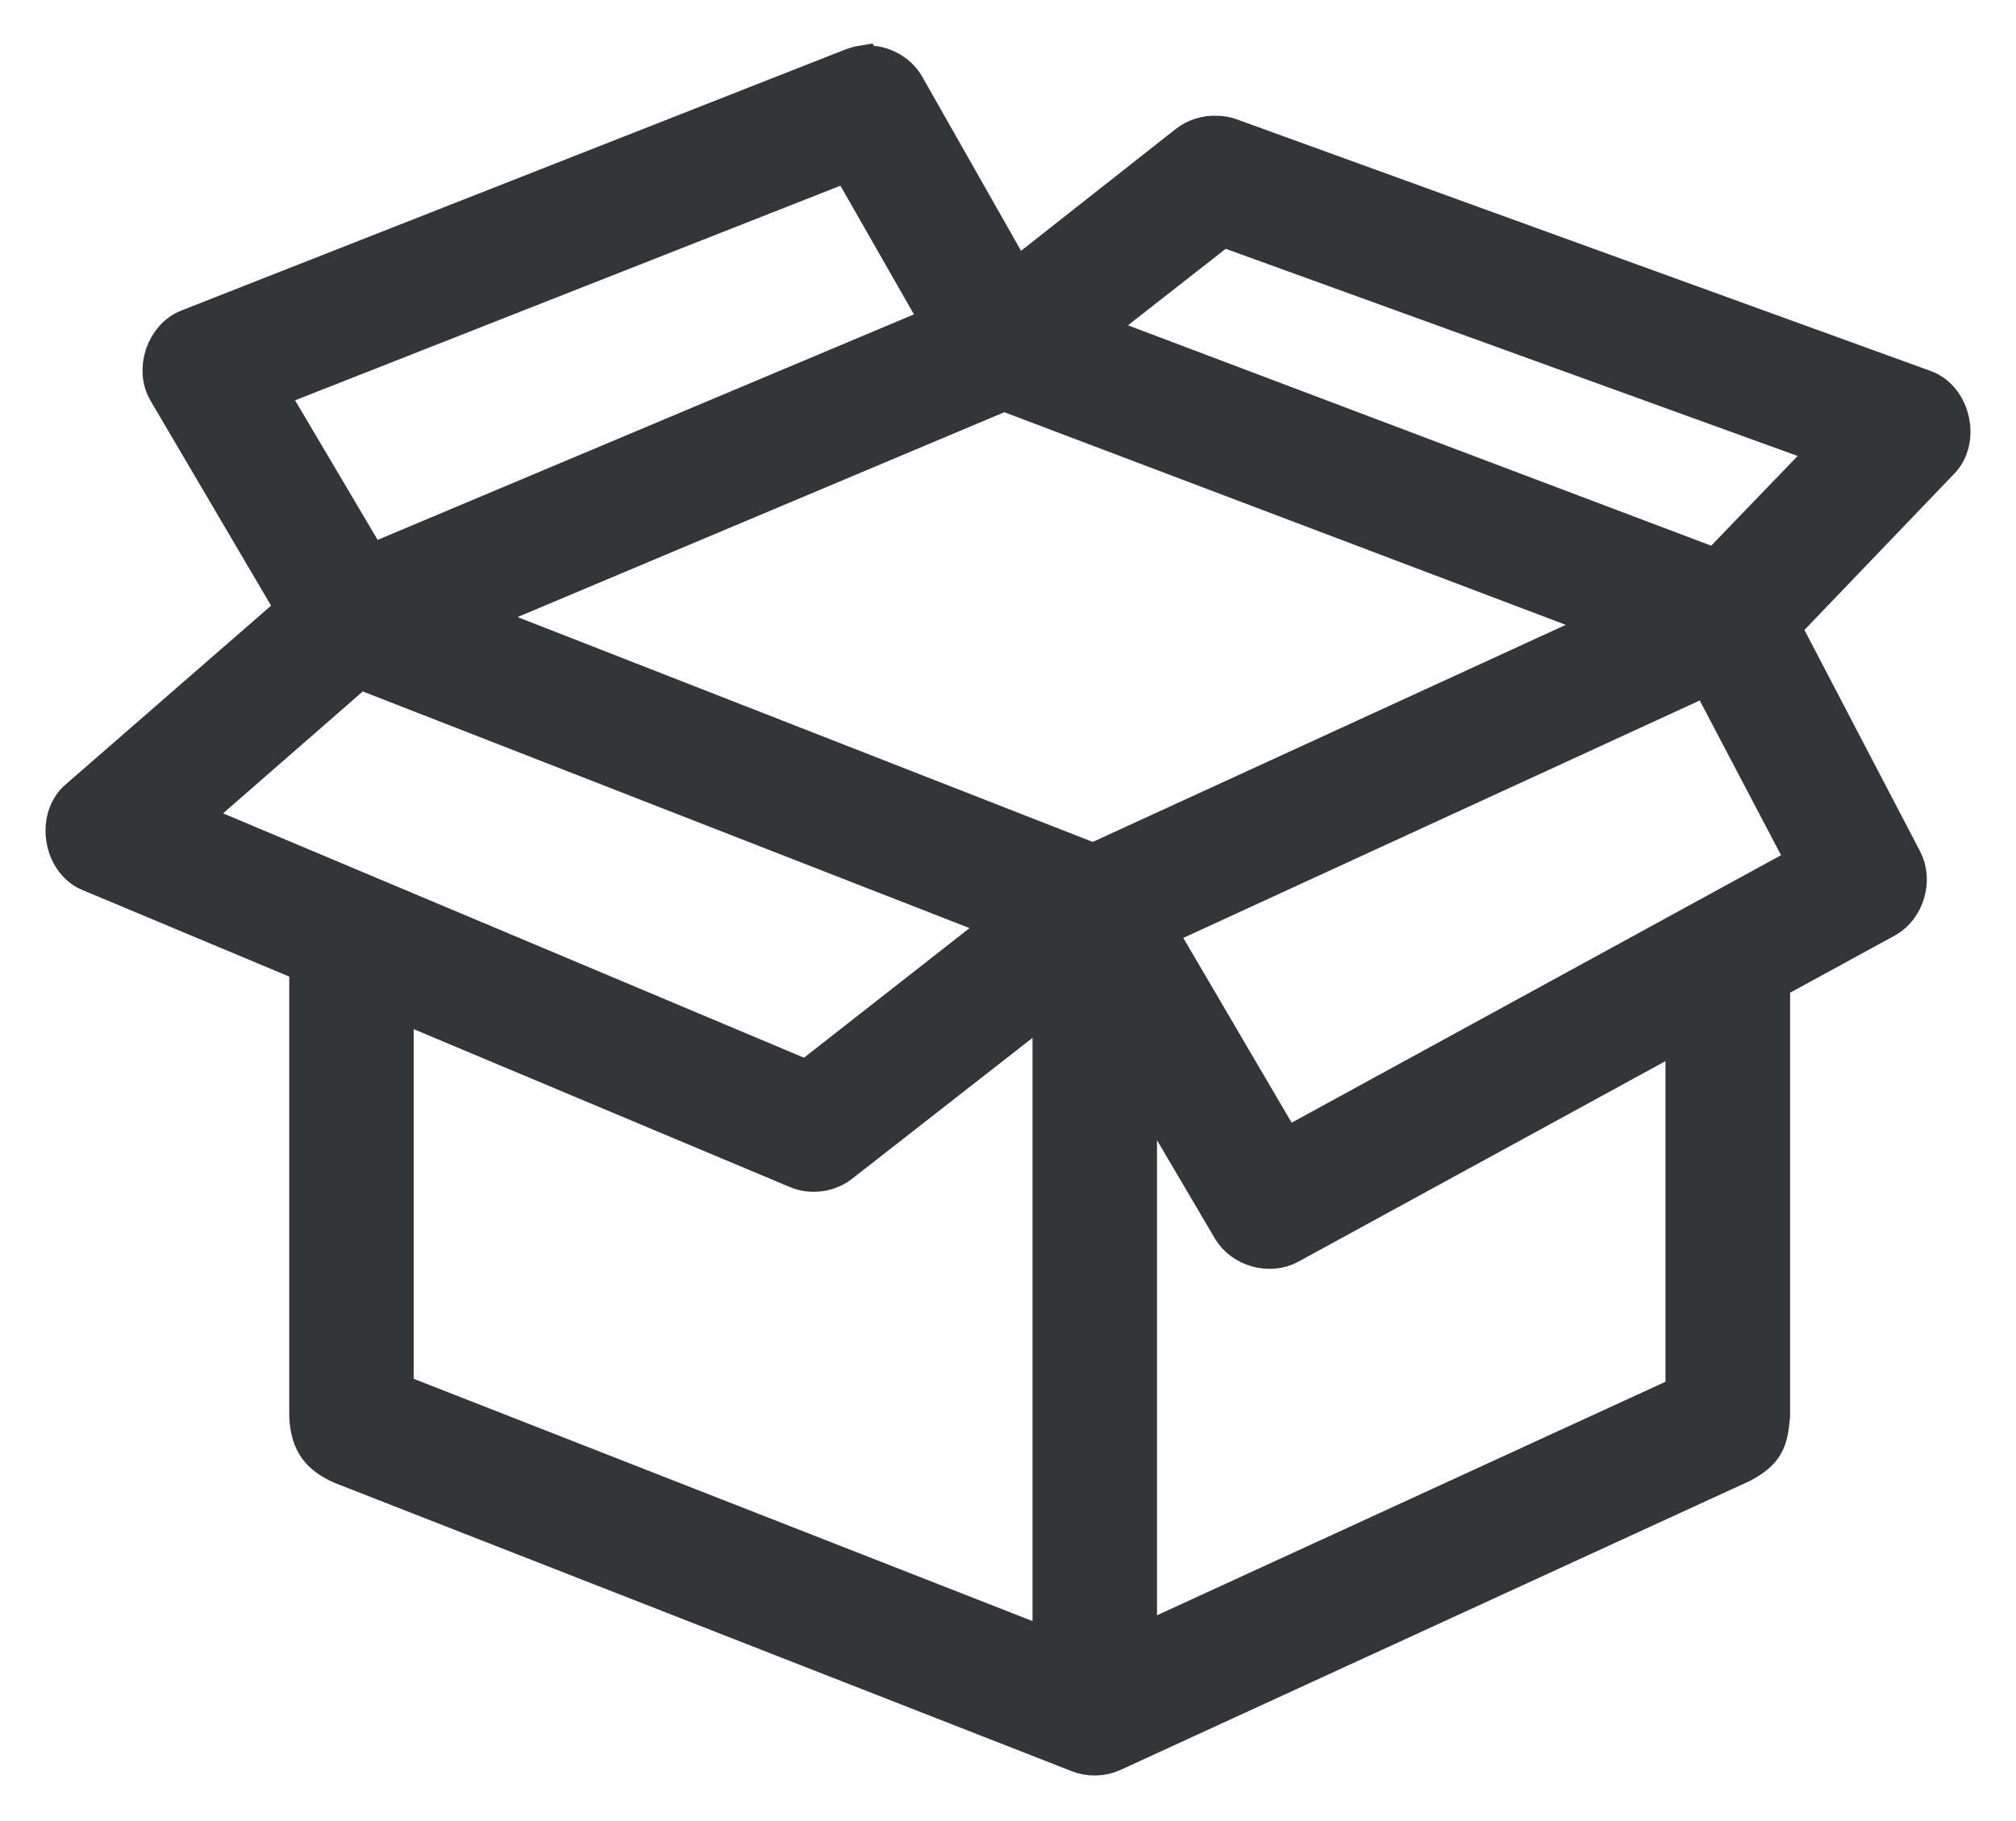
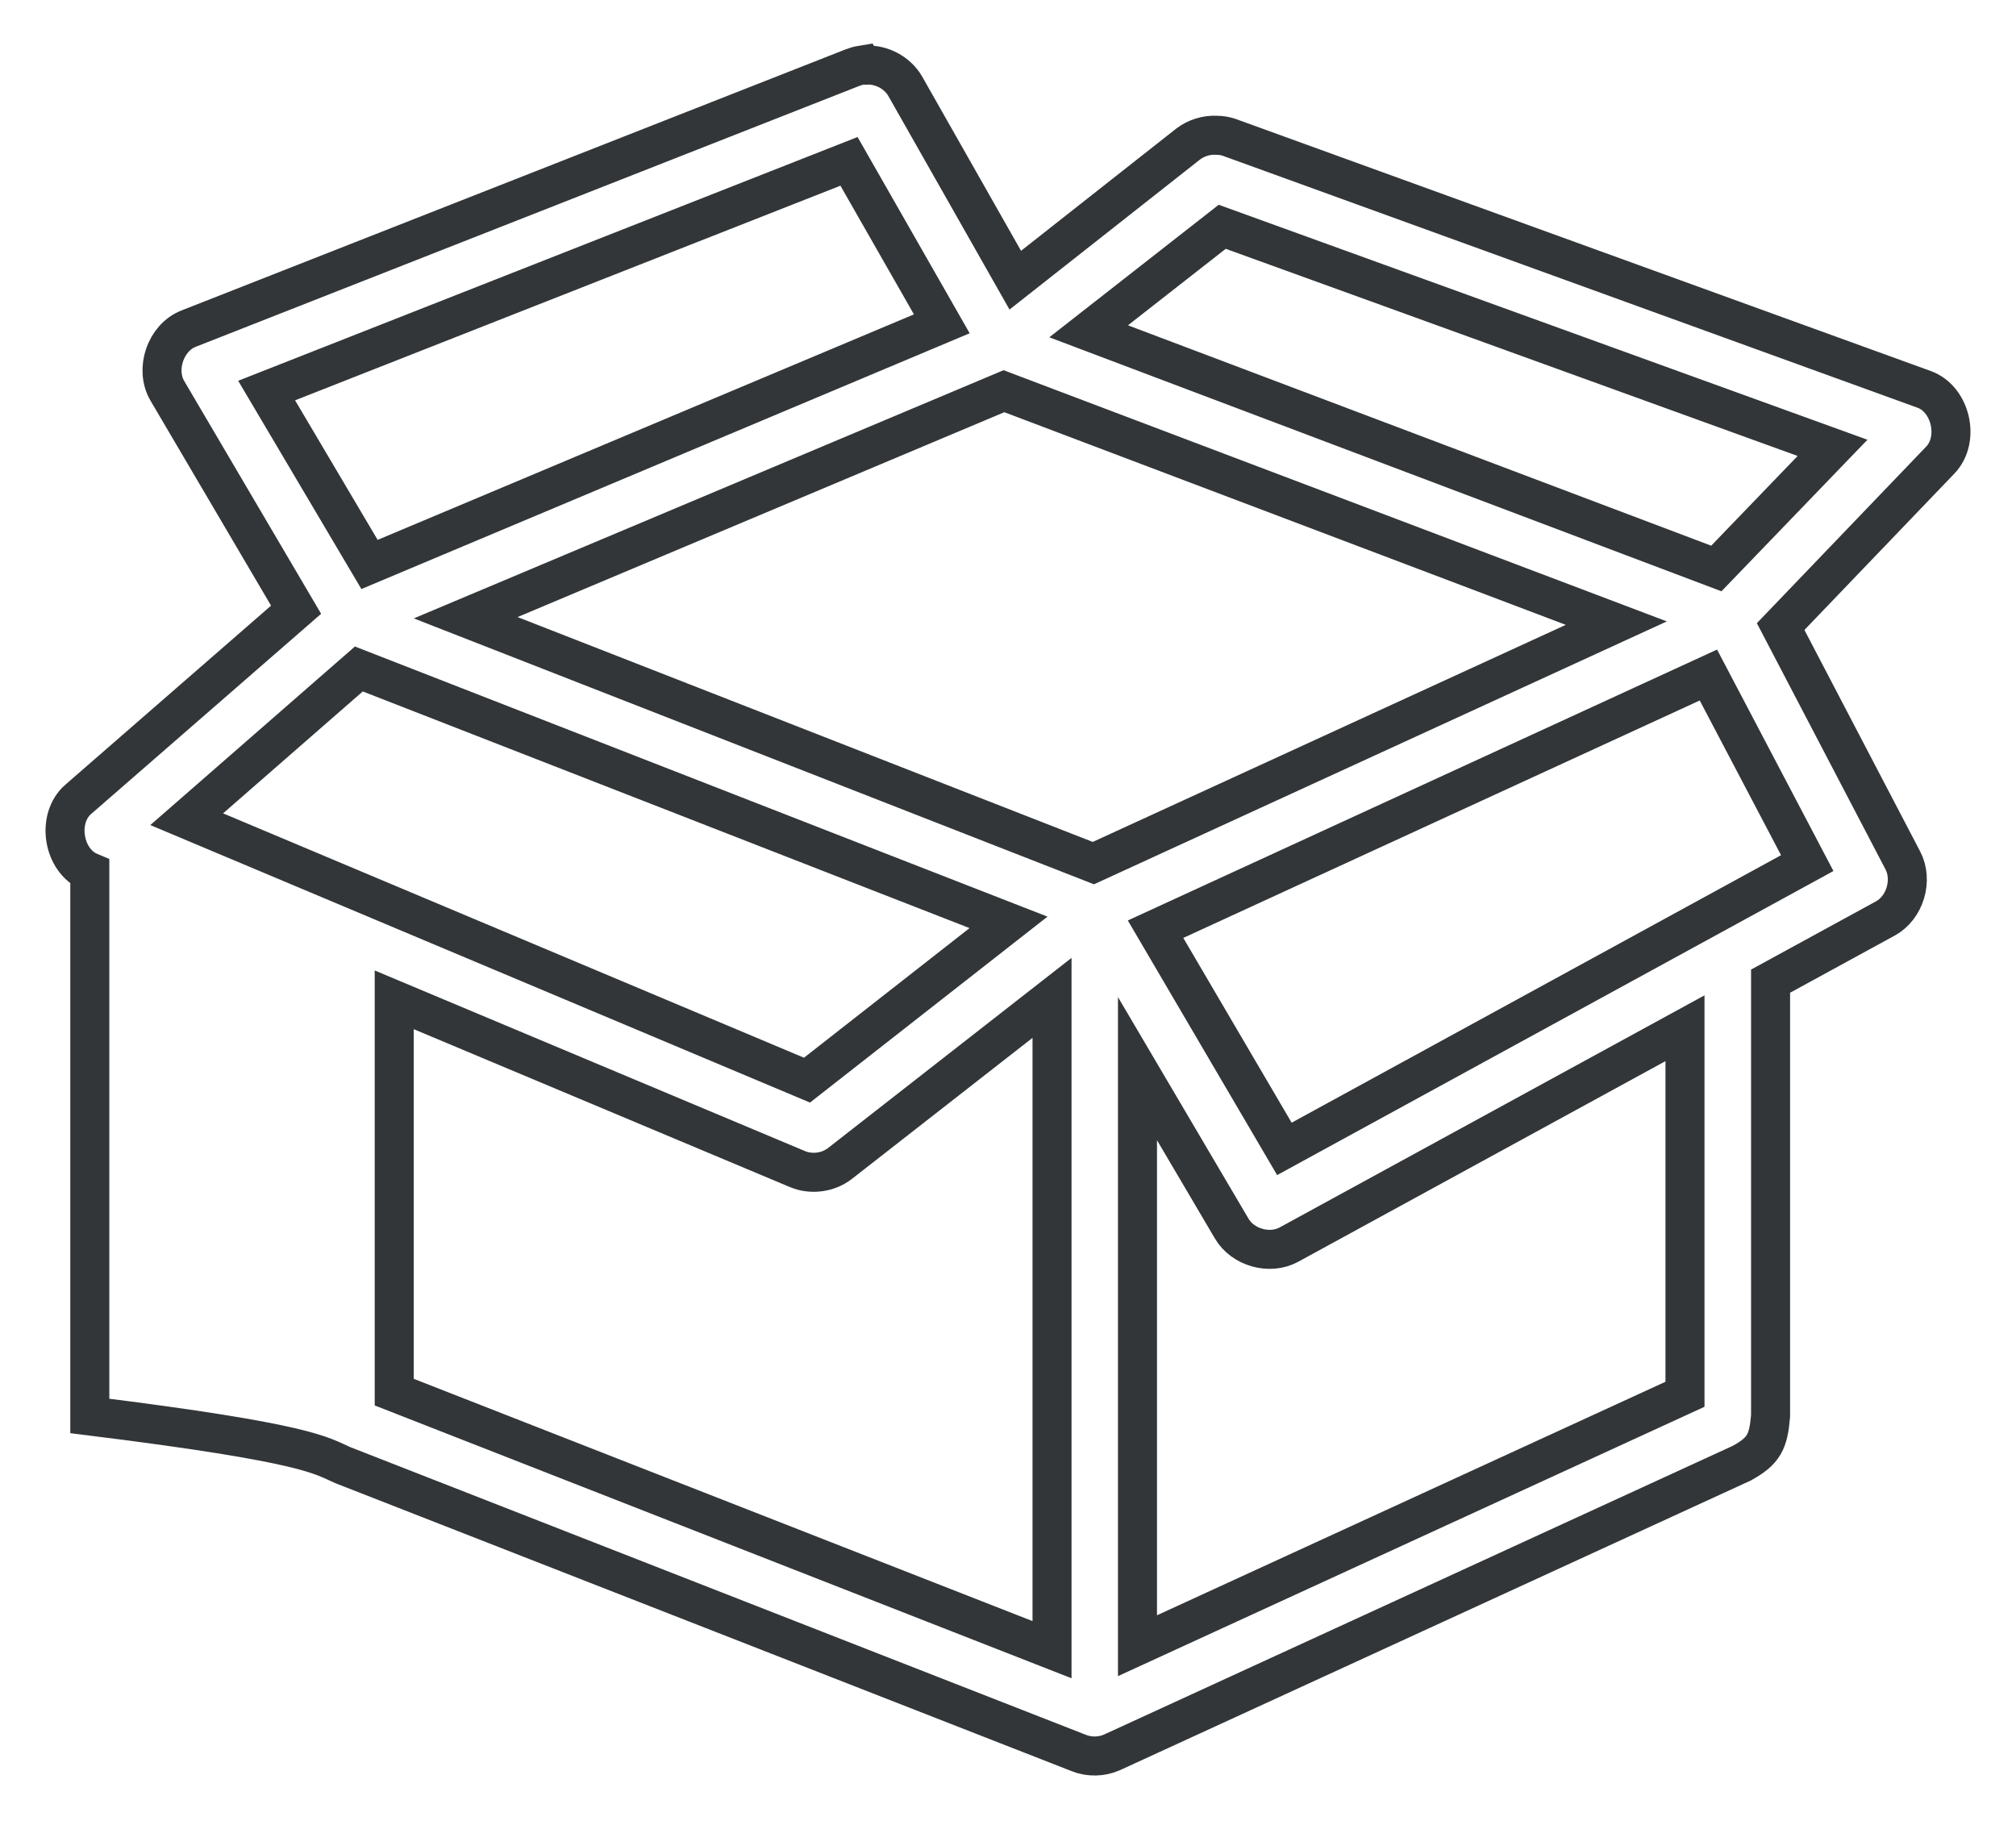
<svg xmlns="http://www.w3.org/2000/svg" width="31" height="28" viewBox="0 0 31 28" fill="none">
  <mask id="path-1-outside-1_42_2851" maskUnits="userSpaceOnUse" x="0" y="0" width="31" height="28" fill="black">
    <rect fill="white" width="31" height="28" />
    <path fill-rule="evenodd" clip-rule="evenodd" d="M13.251 1C13.202 1.008 13.153 1.023 13.106 1.041L2.9 5.053C2.547 5.19 2.38 5.676 2.572 6.007L4.553 9.375L1.206 12.288C0.864 12.58 0.966 13.234 1.381 13.407L4.748 14.816V21.771C4.765 22.191 4.936 22.382 5.272 22.528L16.587 26.953C16.751 27.019 16.94 27.015 17.101 26.943L26.784 22.497C27.131 22.306 27.192 22.162 27.226 21.771V15.086L28.993 14.121C29.293 13.956 29.419 13.534 29.26 13.23L27.381 9.634L29.835 7.075C30.141 6.758 30 6.137 29.588 5.987L18.899 2.111C18.836 2.09 18.771 2.08 18.703 2.08C18.55 2.072 18.394 2.121 18.271 2.214L15.612 4.308L13.918 1.323C13.796 1.115 13.551 0.986 13.313 1.002H13.252L13.251 1ZM13.055 2.481L14.482 4.979L5.682 8.679L4.1 6.005L13.055 2.481ZM18.794 3.487L28.179 6.886L26.392 8.741L16.74 5.094L18.794 3.487ZM15.438 6.015L24.854 9.581L16.813 13.271L7.161 9.498L15.438 6.015ZM5.518 10.286L15.508 14.182L12.409 16.608L2.871 12.596L5.518 10.286ZM26.27 10.379L27.79 13.271L19.75 17.665L17.769 14.287L26.27 10.379ZM16.177 15.343V25.365L6.062 21.405V15.373L12.264 17.976C12.474 18.064 12.729 18.031 12.91 17.894L16.177 15.343ZM25.91 15.81V21.438L17.491 25.304V16.431L18.938 18.887C19.107 19.181 19.525 19.299 19.821 19.136L25.91 15.81Z" />
  </mask>
-   <path fill-rule="evenodd" clip-rule="evenodd" d="M13.251 1C13.202 1.008 13.153 1.023 13.106 1.041L2.9 5.053C2.547 5.19 2.38 5.676 2.572 6.007L4.553 9.375L1.206 12.288C0.864 12.58 0.966 13.234 1.381 13.407L4.748 14.816V21.771C4.765 22.191 4.936 22.382 5.272 22.528L16.587 26.953C16.751 27.019 16.94 27.015 17.101 26.943L26.784 22.497C27.131 22.306 27.192 22.162 27.226 21.771V15.086L28.993 14.121C29.293 13.956 29.419 13.534 29.26 13.23L27.381 9.634L29.835 7.075C30.141 6.758 30 6.137 29.588 5.987L18.899 2.111C18.836 2.09 18.771 2.08 18.703 2.08C18.55 2.072 18.394 2.121 18.271 2.214L15.612 4.308L13.918 1.323C13.796 1.115 13.551 0.986 13.313 1.002H13.252L13.251 1ZM13.055 2.481L14.482 4.979L5.682 8.679L4.1 6.005L13.055 2.481ZM18.794 3.487L28.179 6.886L26.392 8.741L16.74 5.094L18.794 3.487ZM15.438 6.015L24.854 9.581L16.813 13.271L7.161 9.498L15.438 6.015ZM5.518 10.286L15.508 14.182L12.409 16.608L2.871 12.596L5.518 10.286ZM26.27 10.379L27.79 13.271L19.75 17.665L17.769 14.287L26.27 10.379ZM16.177 15.343V25.365L6.062 21.405V15.373L12.264 17.976C12.474 18.064 12.729 18.031 12.91 17.894L16.177 15.343ZM25.91 15.81V21.438L17.491 25.304V16.431L18.938 18.887C19.107 19.181 19.525 19.299 19.821 19.136L25.91 15.81Z" fill="#323638" />
-   <path fill-rule="evenodd" clip-rule="evenodd" d="M13.251 1C13.202 1.008 13.153 1.023 13.106 1.041L2.9 5.053C2.547 5.19 2.38 5.676 2.572 6.007L4.553 9.375L1.206 12.288C0.864 12.58 0.966 13.234 1.381 13.407L4.748 14.816V21.771C4.765 22.191 4.936 22.382 5.272 22.528L16.587 26.953C16.751 27.019 16.94 27.015 17.101 26.943L26.784 22.497C27.131 22.306 27.192 22.162 27.226 21.771V15.086L28.993 14.121C29.293 13.956 29.419 13.534 29.26 13.23L27.381 9.634L29.835 7.075C30.141 6.758 30 6.137 29.588 5.987L18.899 2.111C18.836 2.09 18.771 2.08 18.703 2.08C18.55 2.072 18.394 2.121 18.271 2.214L15.612 4.308L13.918 1.323C13.796 1.115 13.551 0.986 13.313 1.002H13.252L13.251 1ZM13.055 2.481L14.482 4.979L5.682 8.679L4.1 6.005L13.055 2.481ZM18.794 3.487L28.179 6.886L26.392 8.741L16.74 5.094L18.794 3.487ZM15.438 6.015L24.854 9.581L16.813 13.271L7.161 9.498L15.438 6.015ZM5.518 10.286L15.508 14.182L12.409 16.608L2.871 12.596L5.518 10.286ZM26.27 10.379L27.79 13.271L19.75 17.665L17.769 14.287L26.27 10.379ZM16.177 15.343V25.365L6.062 21.405V15.373L12.264 17.976C12.474 18.064 12.729 18.031 12.91 17.894L16.177 15.343ZM25.91 15.81V21.438L17.491 25.304V16.431L18.938 18.887C19.107 19.181 19.525 19.299 19.821 19.136L25.91 15.81Z" stroke="#323638" stroke-width="0.6" mask="url(#path-1-outside-1_42_2851)" />
+   <path fill-rule="evenodd" clip-rule="evenodd" d="M13.251 1C13.202 1.008 13.153 1.023 13.106 1.041L2.9 5.053C2.547 5.19 2.38 5.676 2.572 6.007L4.553 9.375L1.206 12.288C0.864 12.58 0.966 13.234 1.381 13.407V21.771C4.765 22.191 4.936 22.382 5.272 22.528L16.587 26.953C16.751 27.019 16.94 27.015 17.101 26.943L26.784 22.497C27.131 22.306 27.192 22.162 27.226 21.771V15.086L28.993 14.121C29.293 13.956 29.419 13.534 29.26 13.23L27.381 9.634L29.835 7.075C30.141 6.758 30 6.137 29.588 5.987L18.899 2.111C18.836 2.09 18.771 2.08 18.703 2.08C18.55 2.072 18.394 2.121 18.271 2.214L15.612 4.308L13.918 1.323C13.796 1.115 13.551 0.986 13.313 1.002H13.252L13.251 1ZM13.055 2.481L14.482 4.979L5.682 8.679L4.1 6.005L13.055 2.481ZM18.794 3.487L28.179 6.886L26.392 8.741L16.74 5.094L18.794 3.487ZM15.438 6.015L24.854 9.581L16.813 13.271L7.161 9.498L15.438 6.015ZM5.518 10.286L15.508 14.182L12.409 16.608L2.871 12.596L5.518 10.286ZM26.27 10.379L27.79 13.271L19.75 17.665L17.769 14.287L26.27 10.379ZM16.177 15.343V25.365L6.062 21.405V15.373L12.264 17.976C12.474 18.064 12.729 18.031 12.91 17.894L16.177 15.343ZM25.91 15.81V21.438L17.491 25.304V16.431L18.938 18.887C19.107 19.181 19.525 19.299 19.821 19.136L25.91 15.81Z" stroke="#323638" stroke-width="0.6" mask="url(#path-1-outside-1_42_2851)" />
</svg>